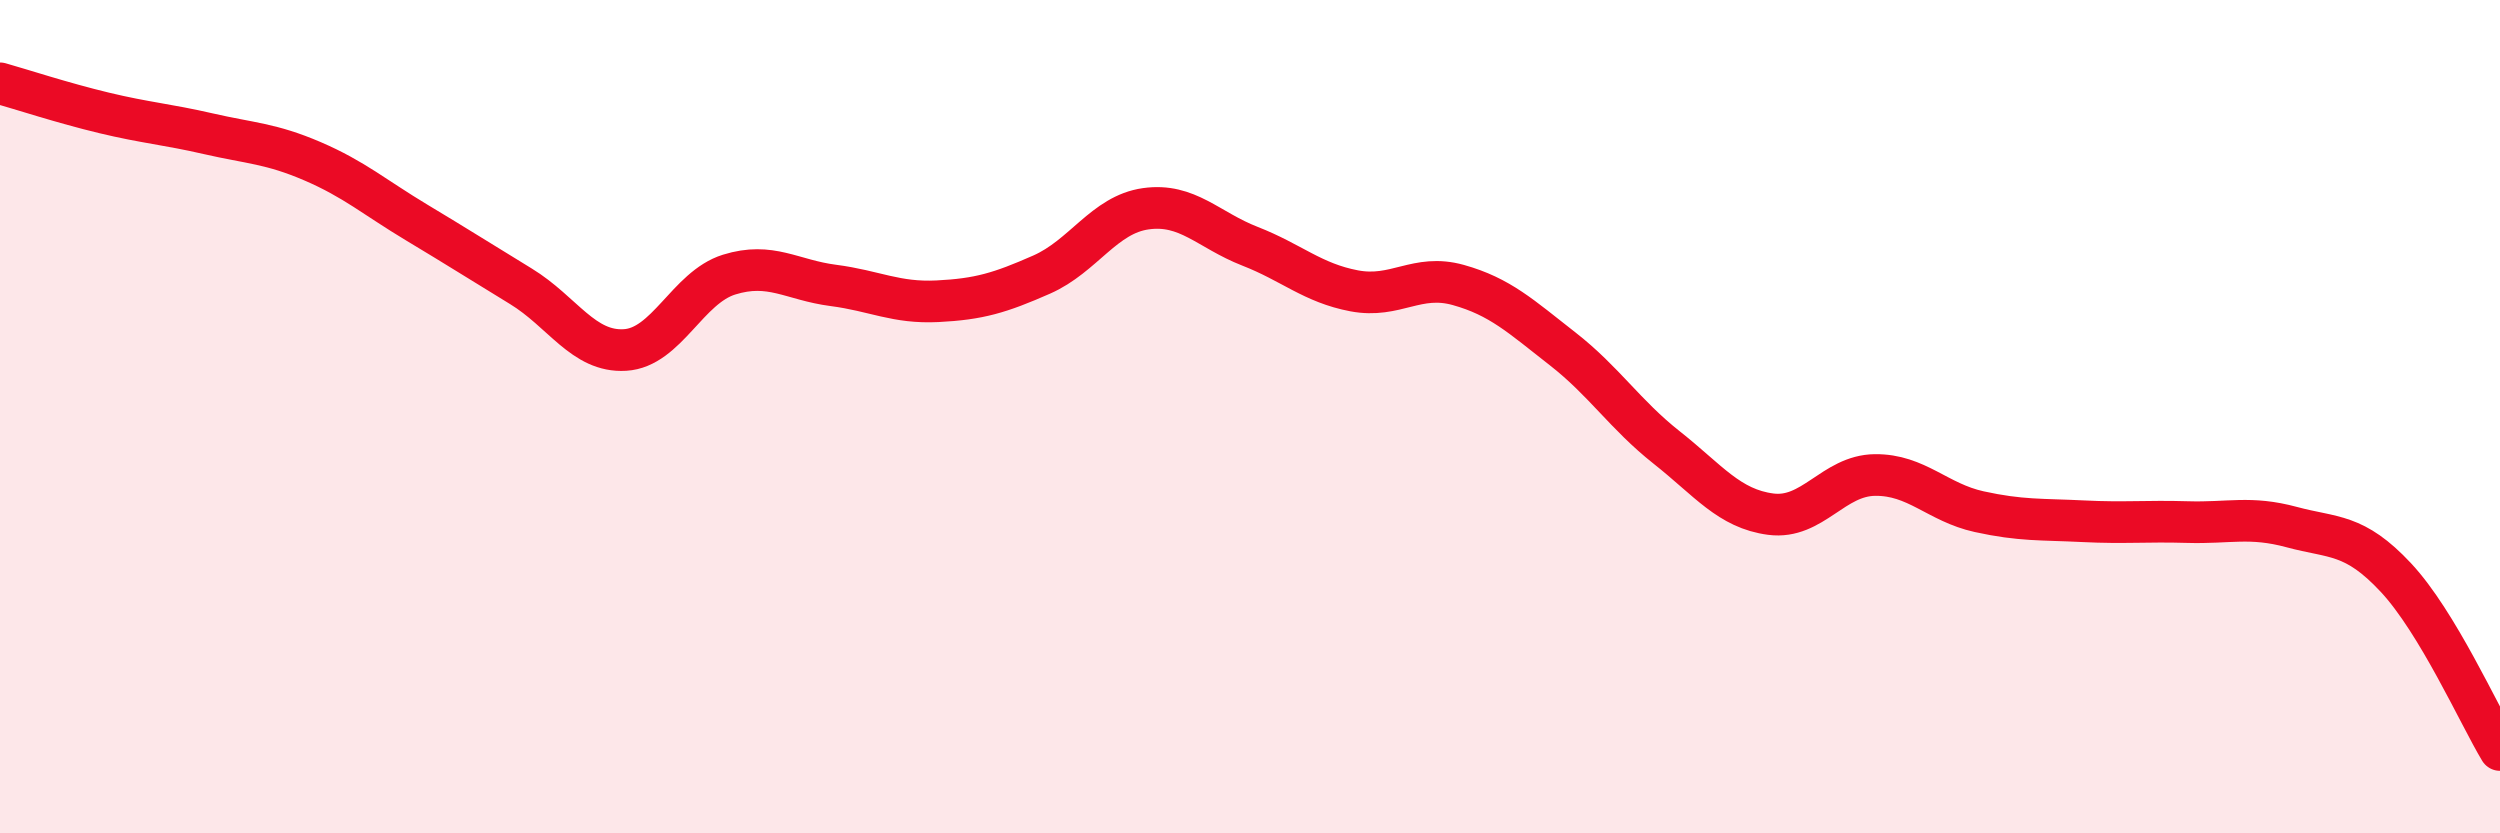
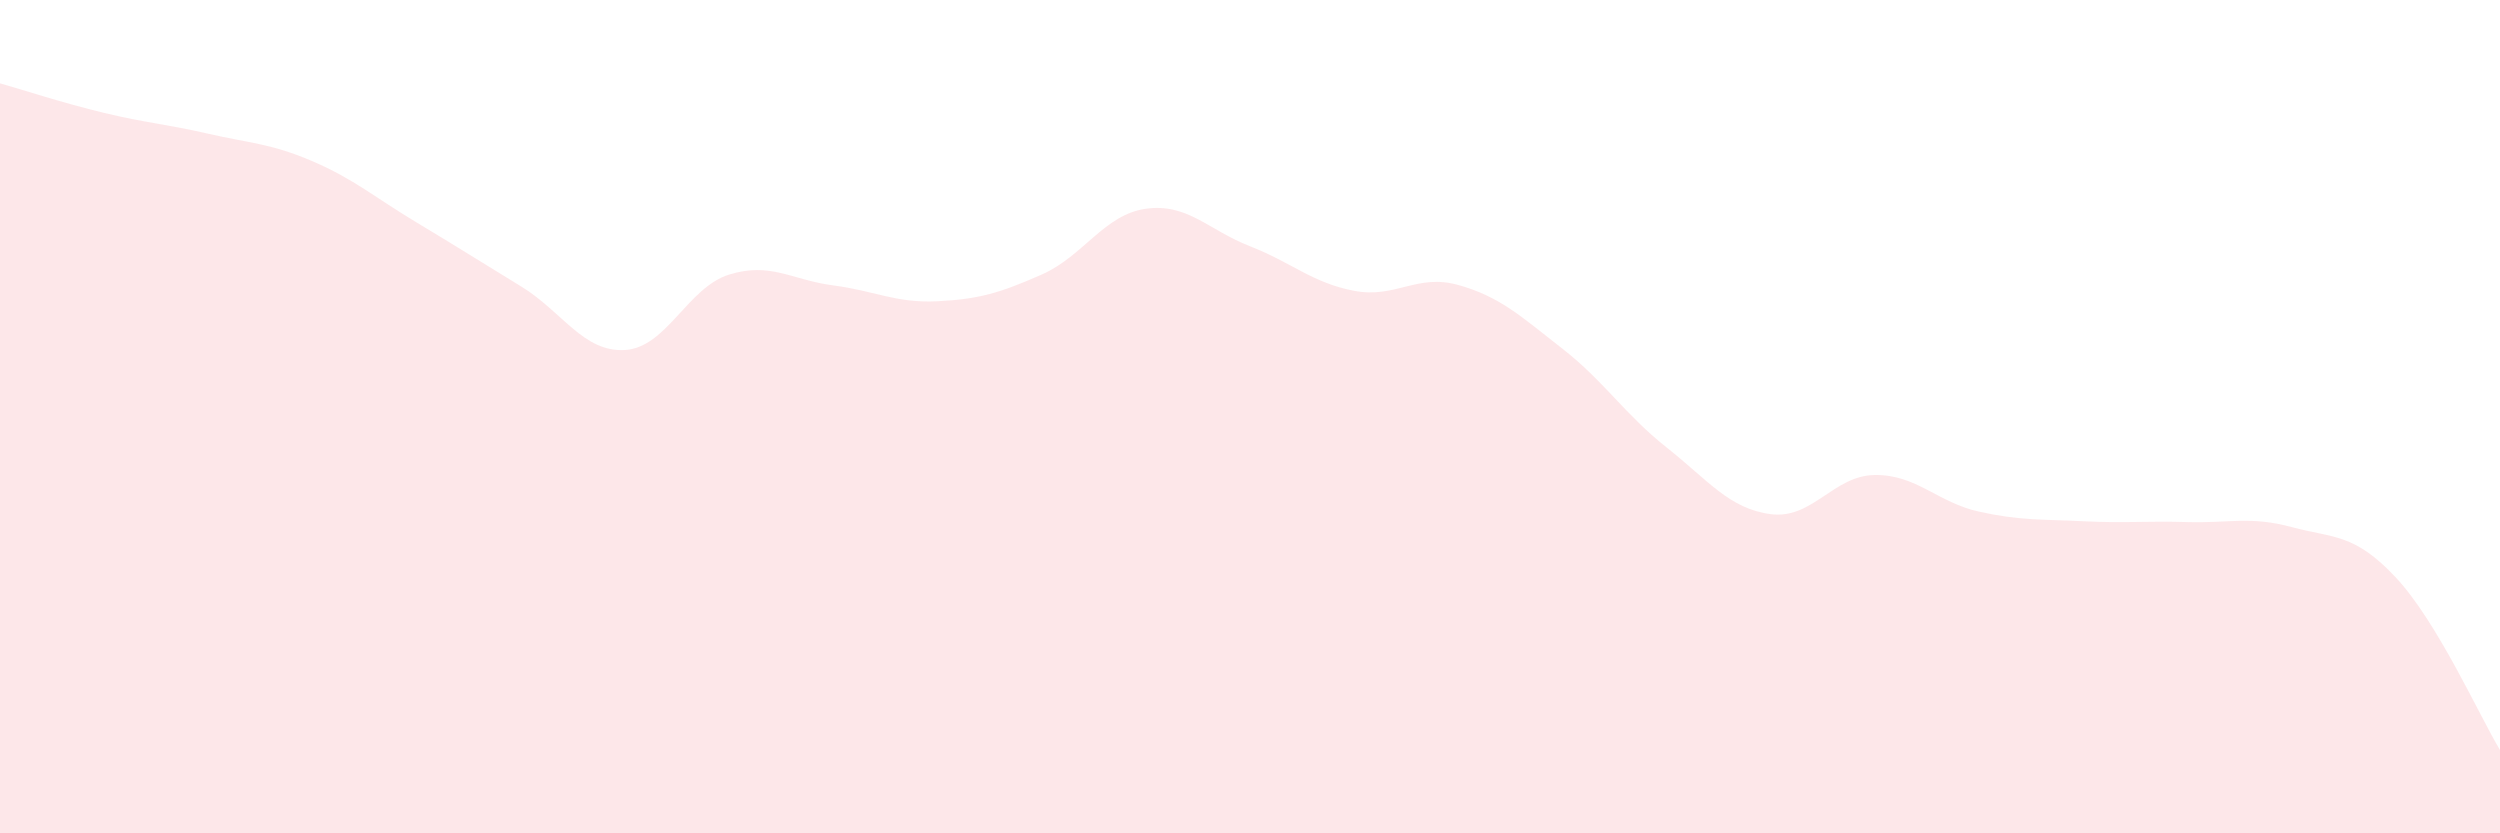
<svg xmlns="http://www.w3.org/2000/svg" width="60" height="20" viewBox="0 0 60 20">
  <path d="M 0,2 C 0.5,2.14 1.5,2.47 2.5,2.71 C 3.5,2.95 4,2.98 5,3.21 C 6,3.44 6.5,3.44 7.5,3.87 C 8.5,4.3 9,4.74 10,5.34 C 11,5.94 11.5,6.26 12.5,6.87 C 13.5,7.48 14,8.46 15,8.4 C 16,8.34 16.5,6.9 17.5,6.59 C 18.5,6.28 19,6.72 20,6.85 C 21,6.98 21.5,7.28 22.5,7.23 C 23.5,7.18 24,7.03 25,6.59 C 26,6.15 26.5,5.15 27.5,5.01 C 28.5,4.87 29,5.52 30,5.91 C 31,6.3 31.5,6.79 32.5,6.98 C 33.5,7.17 34,6.56 35,6.84 C 36,7.12 36.5,7.59 37.5,8.37 C 38.5,9.15 39,9.95 40,10.74 C 41,11.53 41.5,12.21 42.5,12.34 C 43.5,12.47 44,11.41 45,11.4 C 46,11.39 46.5,12.06 47.5,12.28 C 48.5,12.5 49,12.46 50,12.51 C 51,12.56 51.5,12.5 52.5,12.53 C 53.5,12.56 54,12.38 55,12.65 C 56,12.92 56.5,12.79 57.5,13.86 C 58.5,14.93 59.5,17.17 60,18L60 20L0 20Z" fill="#EB0A25" opacity="0.1" stroke-linecap="round" stroke-linejoin="round" />
-   <path d="M 0,2 C 0.5,2.14 1.5,2.47 2.5,2.71 C 3.5,2.95 4,2.98 5,3.21 C 6,3.44 6.5,3.44 7.5,3.87 C 8.5,4.3 9,4.74 10,5.34 C 11,5.94 11.5,6.26 12.5,6.87 C 13.5,7.48 14,8.46 15,8.4 C 16,8.34 16.5,6.9 17.5,6.59 C 18.5,6.28 19,6.72 20,6.85 C 21,6.98 21.5,7.28 22.5,7.23 C 23.5,7.18 24,7.03 25,6.59 C 26,6.15 26.5,5.15 27.5,5.01 C 28.5,4.87 29,5.52 30,5.91 C 31,6.3 31.5,6.79 32.5,6.98 C 33.5,7.17 34,6.56 35,6.84 C 36,7.12 36.5,7.59 37.5,8.37 C 38.5,9.15 39,9.95 40,10.74 C 41,11.53 41.5,12.21 42.5,12.34 C 43.5,12.47 44,11.41 45,11.4 C 46,11.39 46.5,12.06 47.5,12.28 C 48.5,12.5 49,12.46 50,12.51 C 51,12.56 51.5,12.5 52.5,12.53 C 53.5,12.56 54,12.38 55,12.65 C 56,12.92 56.5,12.79 57.5,13.86 C 58.5,14.93 59.5,17.17 60,18" stroke="#EB0A25" stroke-width="1" fill="none" stroke-linecap="round" stroke-linejoin="round" />
</svg>